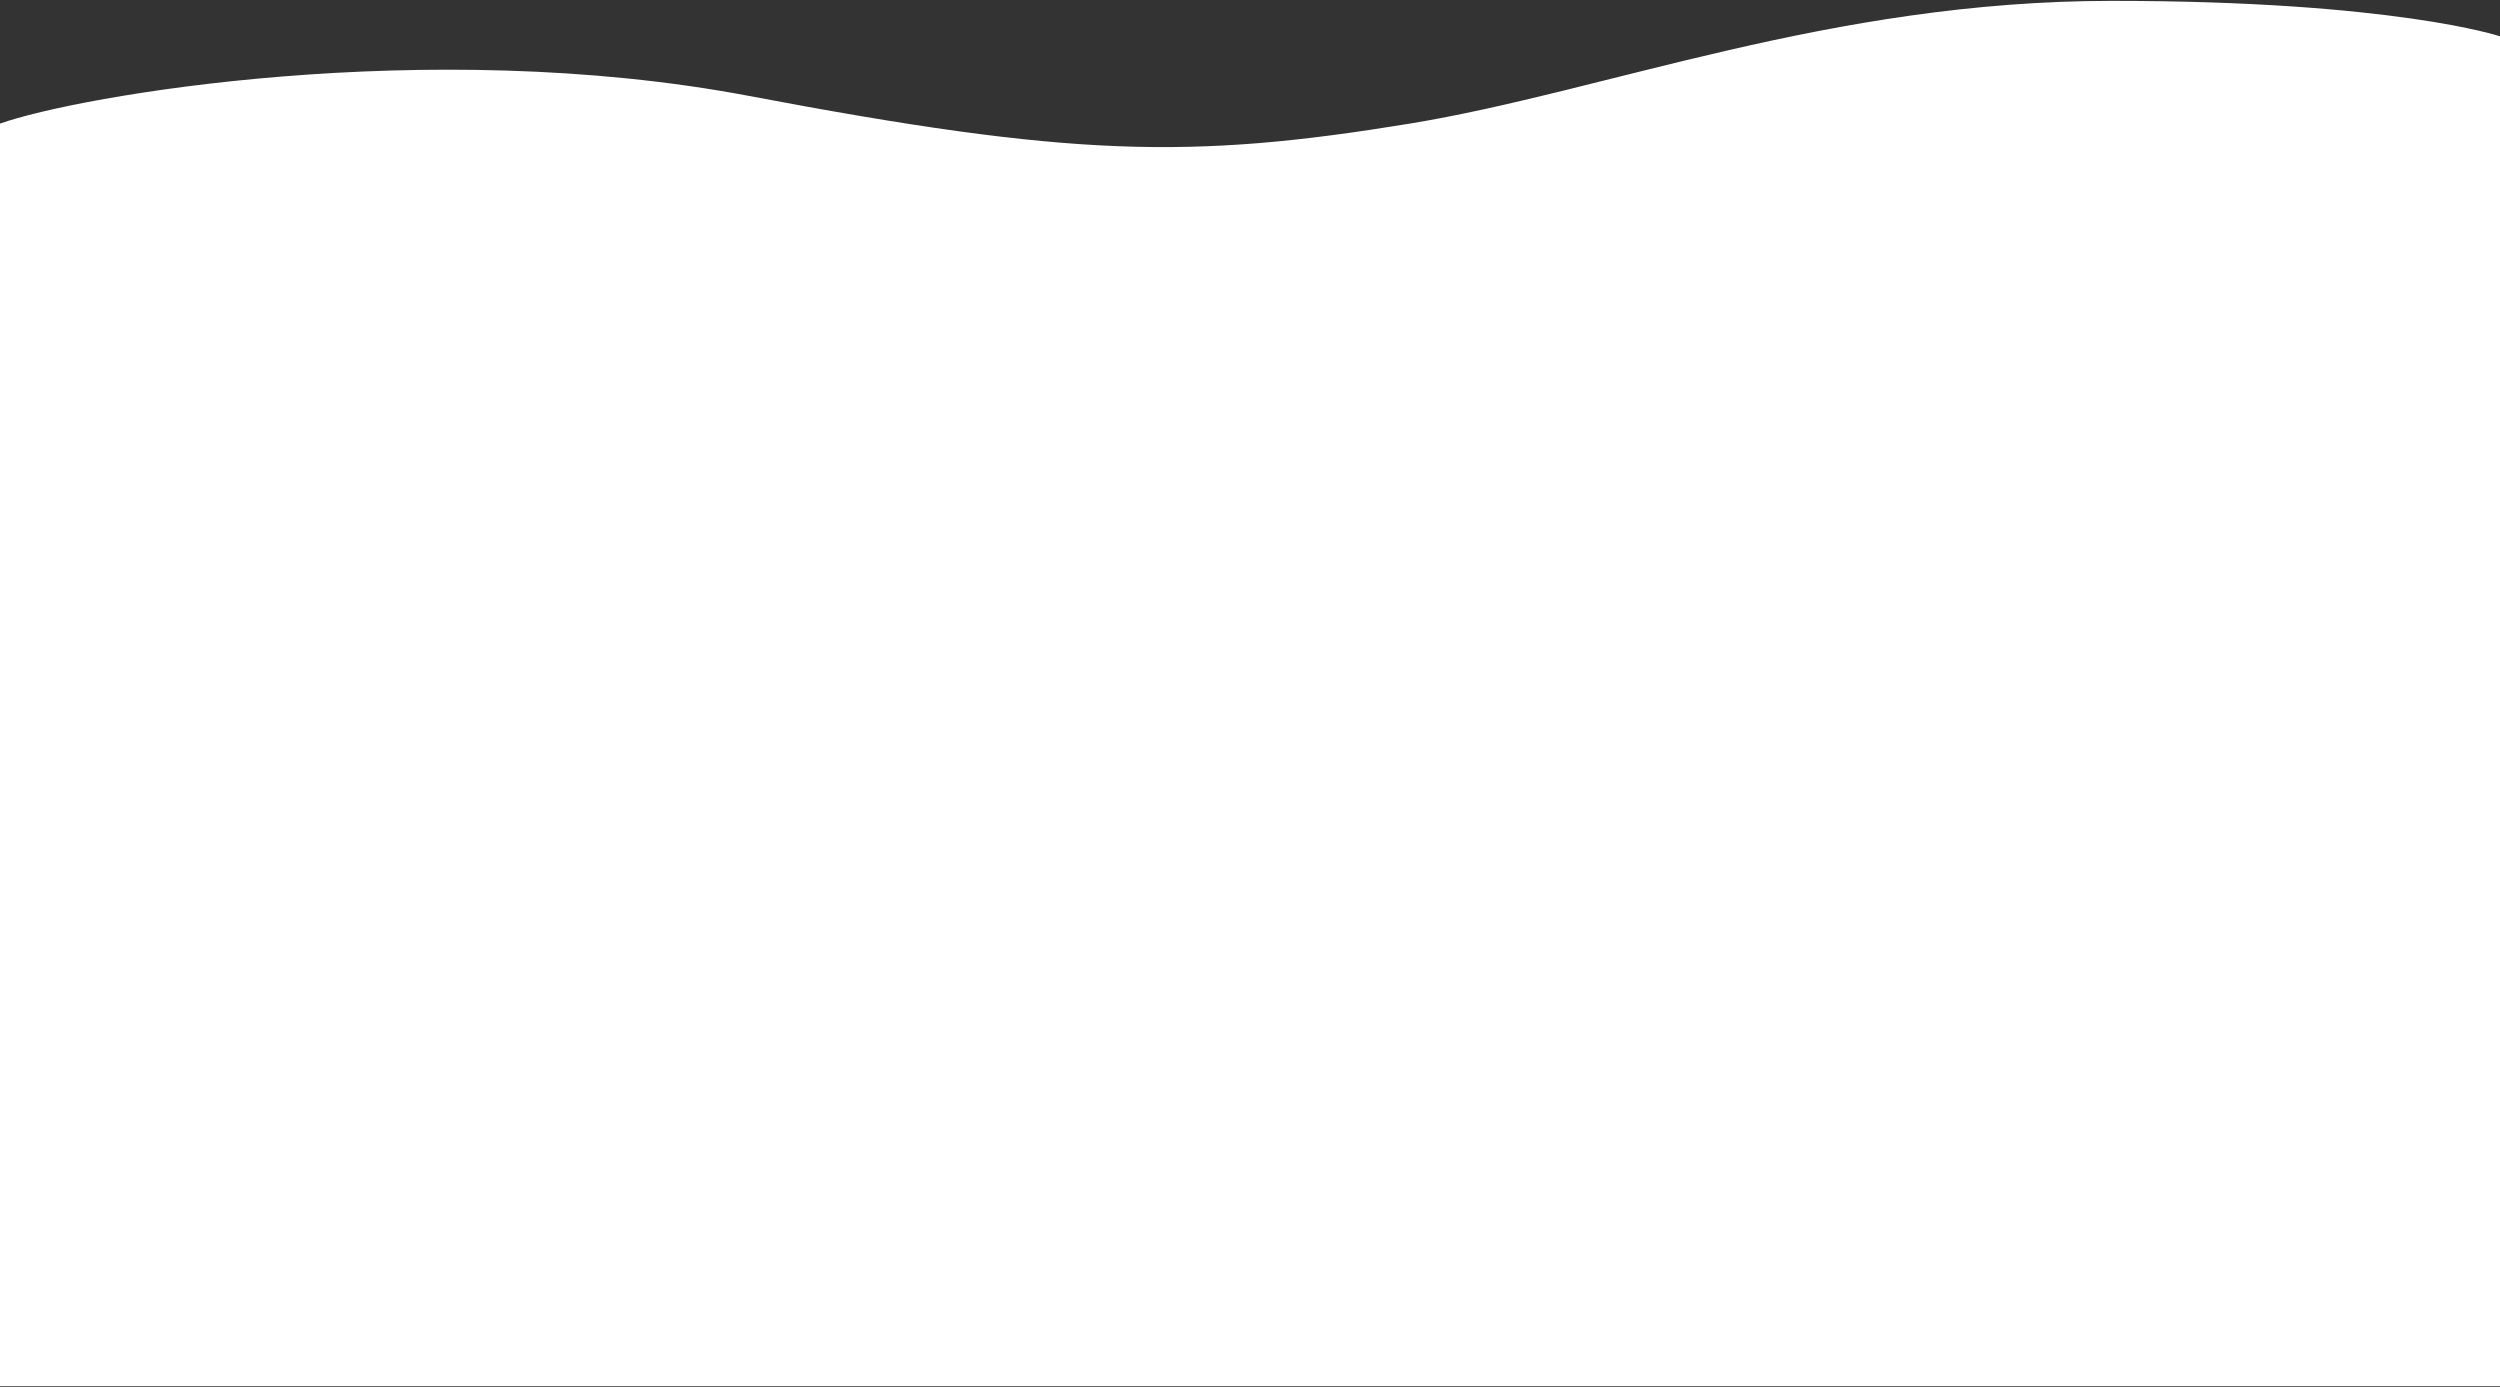
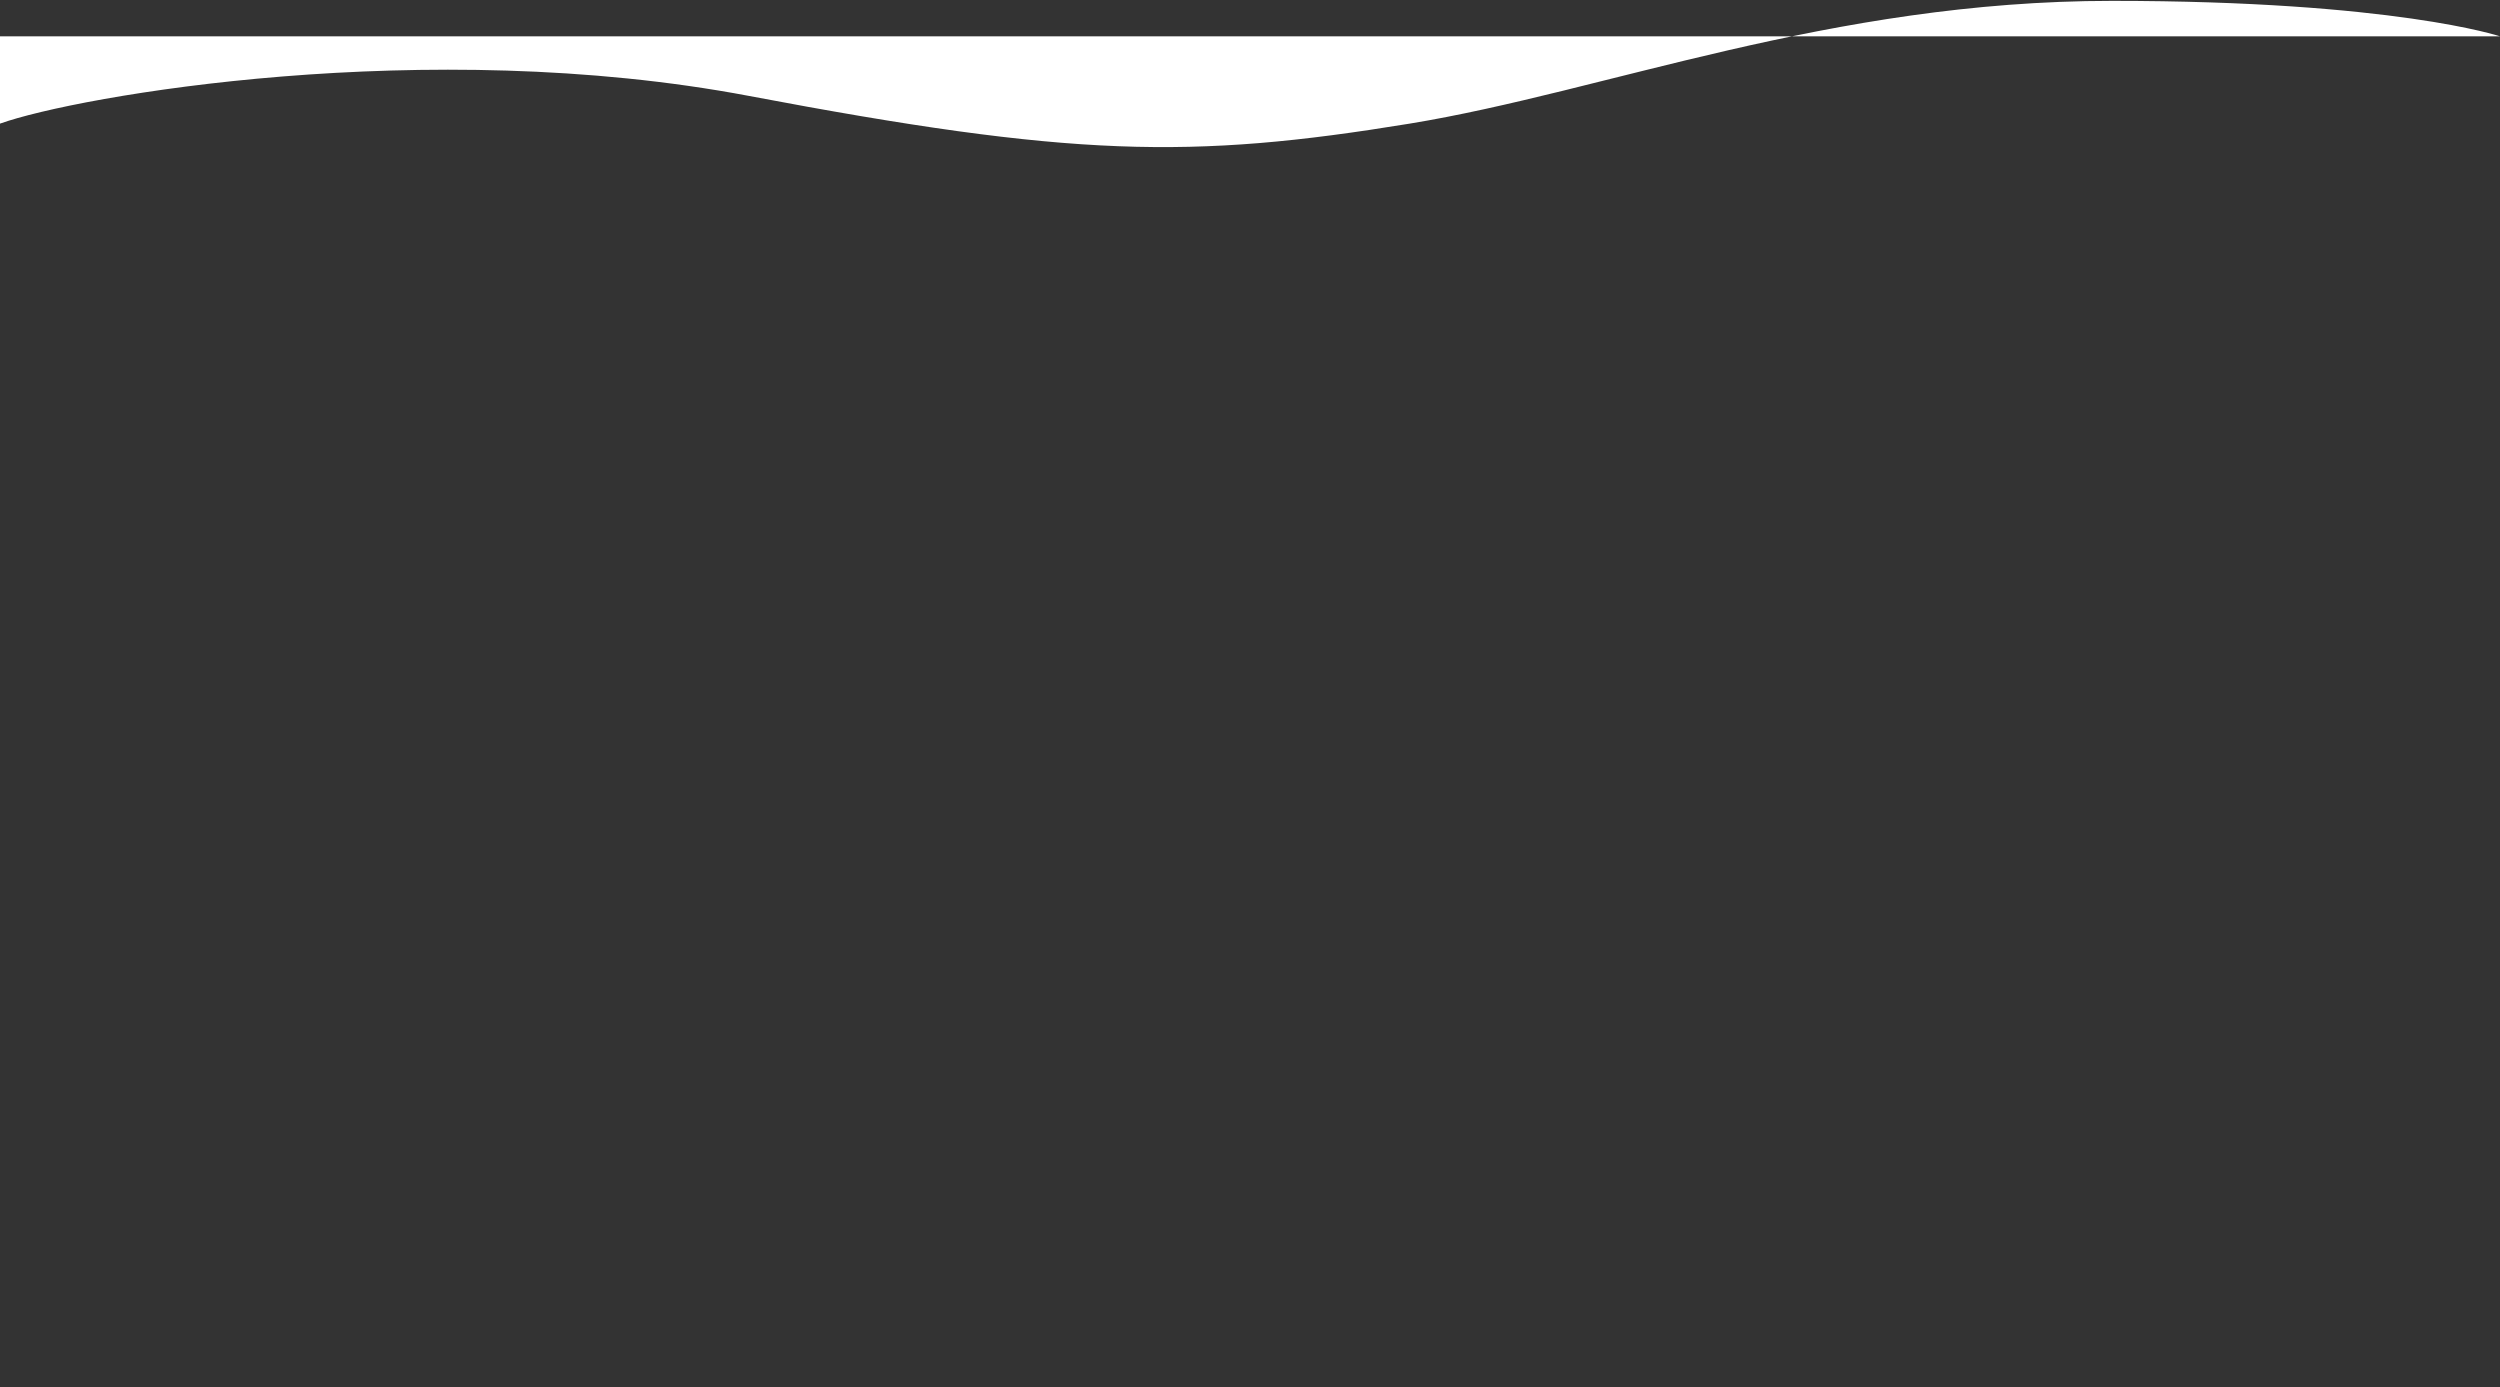
<svg xmlns="http://www.w3.org/2000/svg" width="1440" height="799" viewBox="0 0 1440 799" fill="none">
  <rect x="0" y="0" width="1440" height="799" fill="#333333" stroke="none" />
-   <path d="M0 71.204C44.5 55.272 245.5 20.045 431.5 55.272C617.5 90.5 685.5 91.925 812 71.204C924.5 52.777 1054 0.5 1216.5 0.5C1379 0.5 1440 20.913 1440 20.913V798.5H0V71.204Z" fill="white" />
+   <path d="M0 71.204C44.5 55.272 245.5 20.045 431.5 55.272C617.5 90.5 685.5 91.925 812 71.204C924.5 52.777 1054 0.5 1216.5 0.5C1379 0.5 1440 20.913 1440 20.913H0V71.204Z" fill="white" />
</svg>